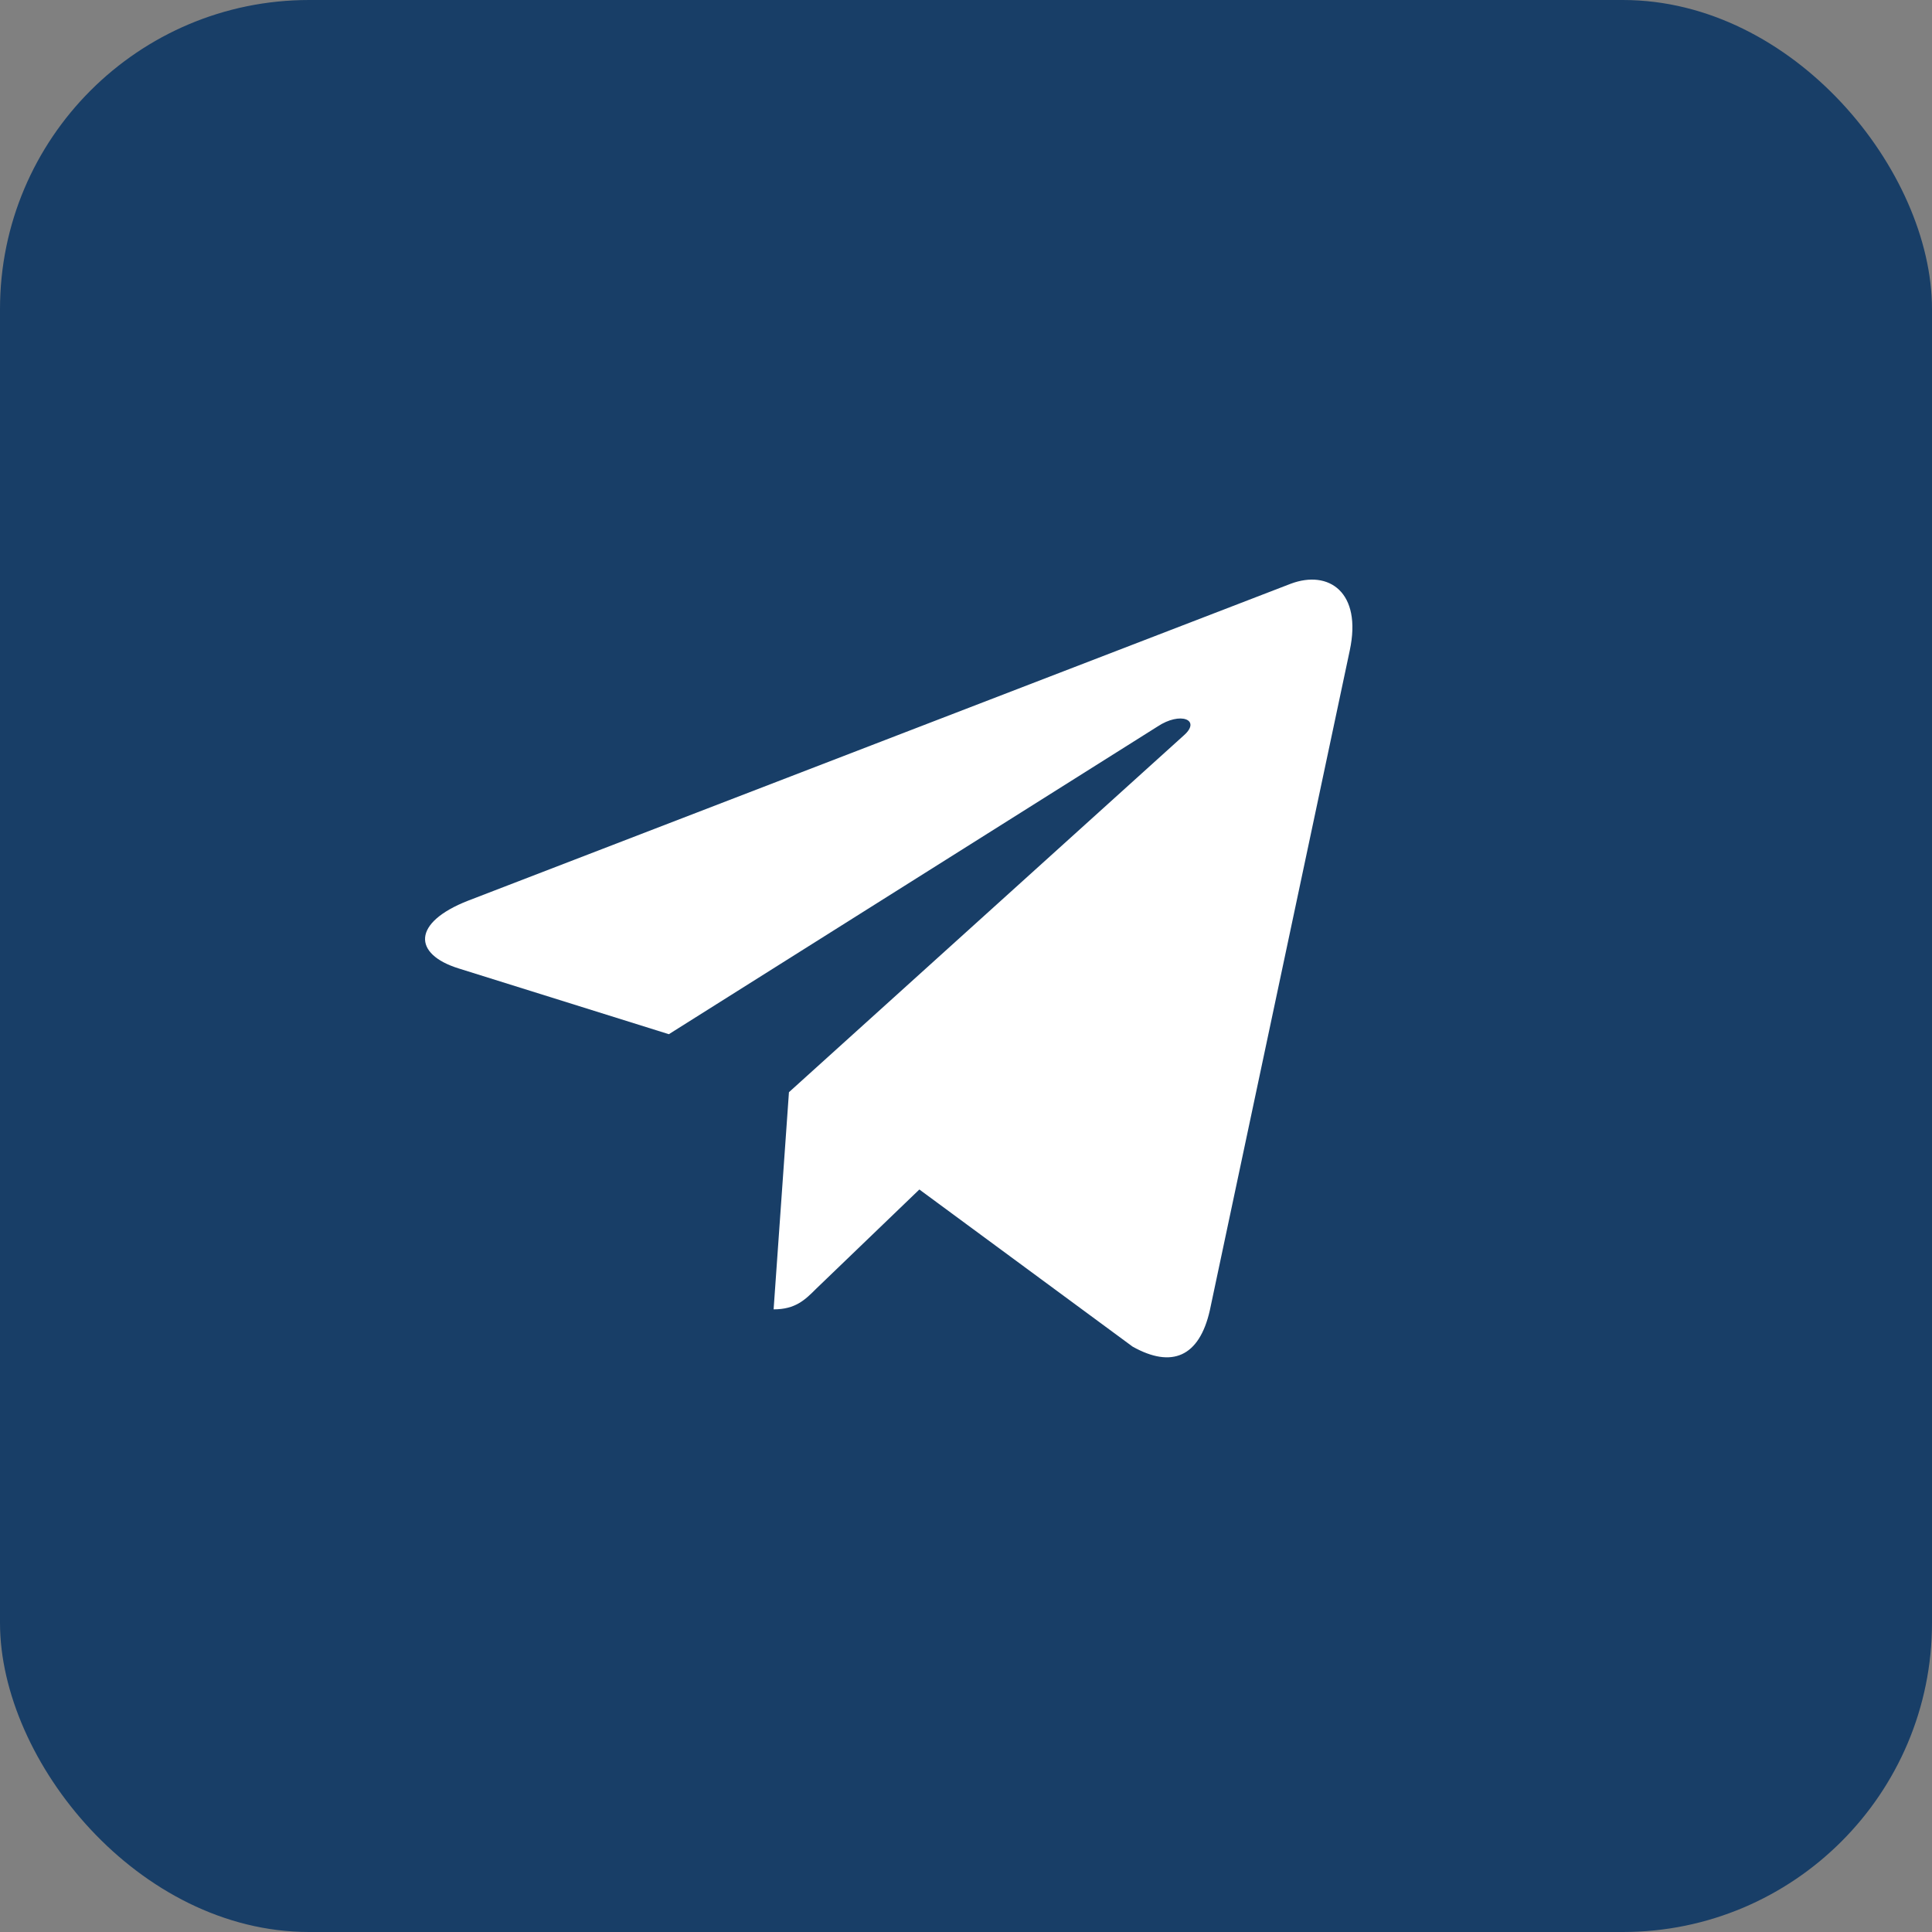
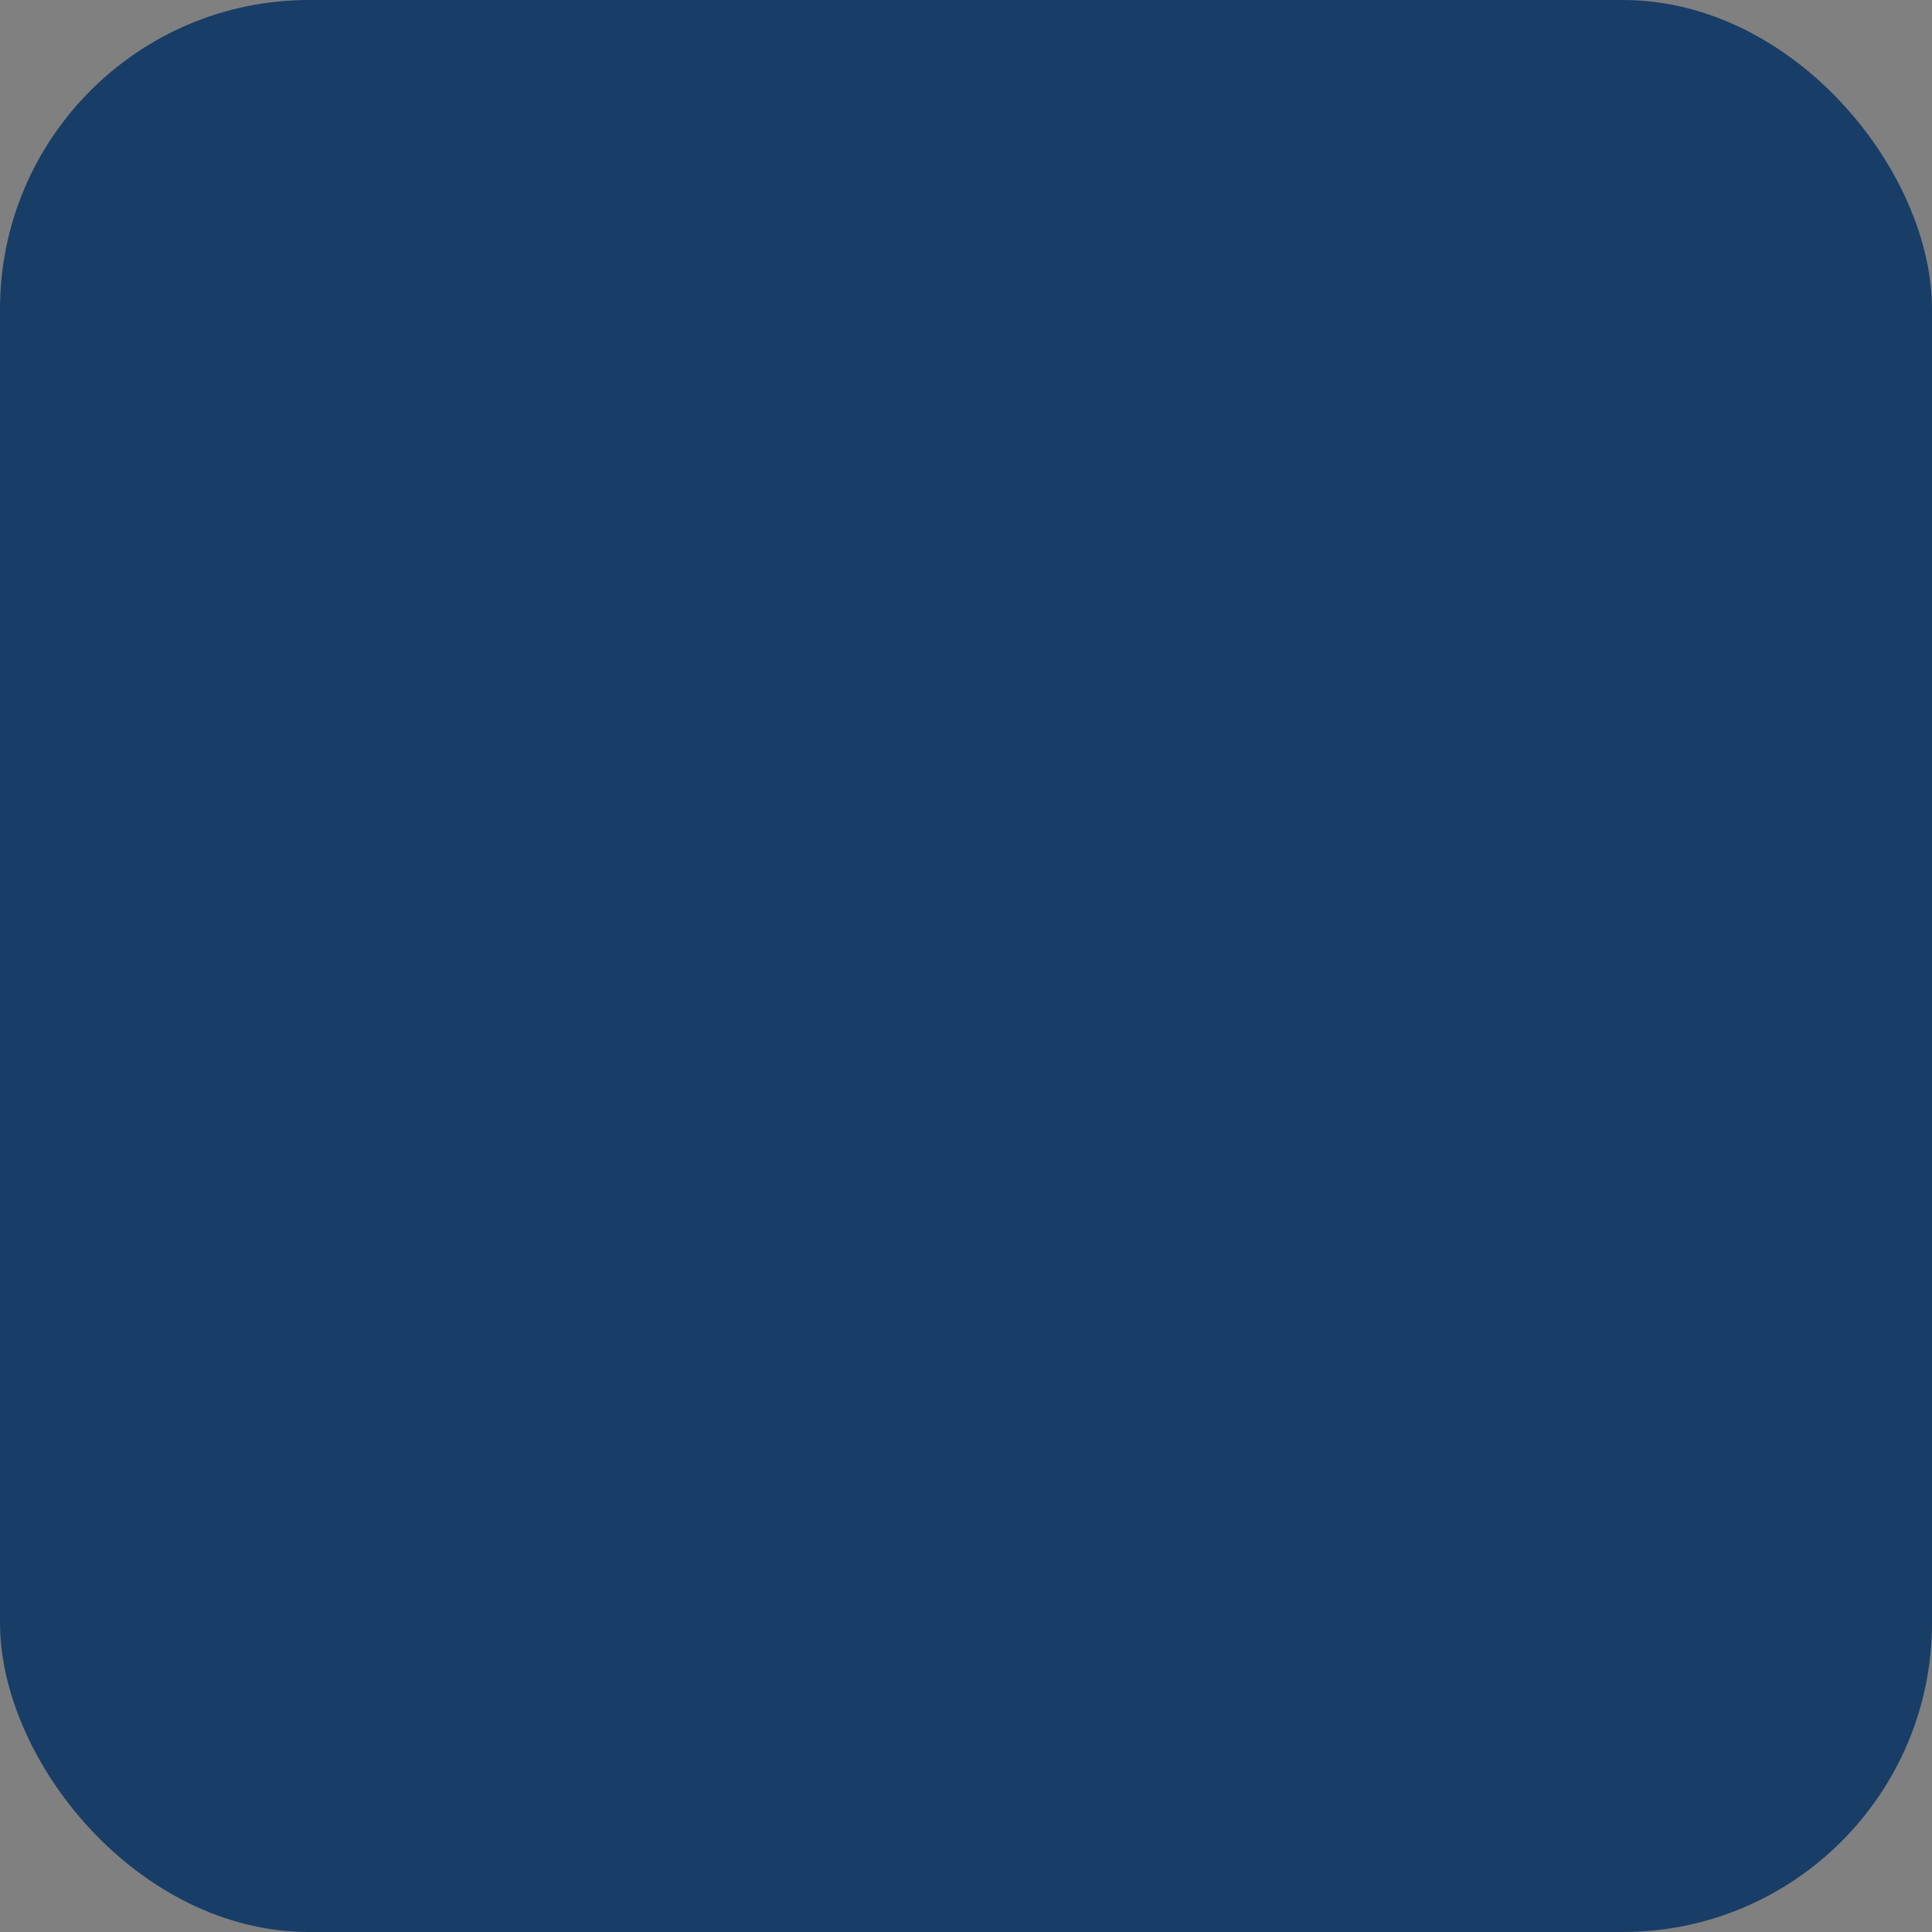
<svg xmlns="http://www.w3.org/2000/svg" width="50px" height="50px" viewBox="0 0 50 50" version="1.1">
  <rect x="0" y="0" width="50" height="50" fill="#808080" stroke="none" />
  <title>telega</title>
  <g id="Symbols" stroke="none" stroke-width="1" fill="none" fill-rule="evenodd">
    <g id="footer" transform="translate(-1267, -104)">
      <g id="telega" transform="translate(1267, 104)">
        <rect id="Rectangle" fill="#183E67" x="0" y="0" width="50" height="50" rx="8" />
        <g id="4518725_telegram_icon" transform="translate(11, 15)" fill="#FFFFFF">
-           <path d="M23.932,1.832 L20.31,18.913 C20.037,20.118 19.324,20.418 18.311,19.85 L12.793,15.784 L10.13,18.345 C9.836,18.639 9.589,18.886 9.021,18.886 L9.418,13.266 L19.646,4.024 C20.09,3.627 19.549,3.407 18.954,3.804 L6.31,11.765 L0.867,10.062 C-0.317,9.692 -0.338,8.878 1.113,8.31 L22.405,0.107 C23.39,-0.262 24.253,0.327 23.932,1.832 Z" id="icon/telega" />
-         </g>
+           </g>
      </g>
    </g>
  </g>
</svg>